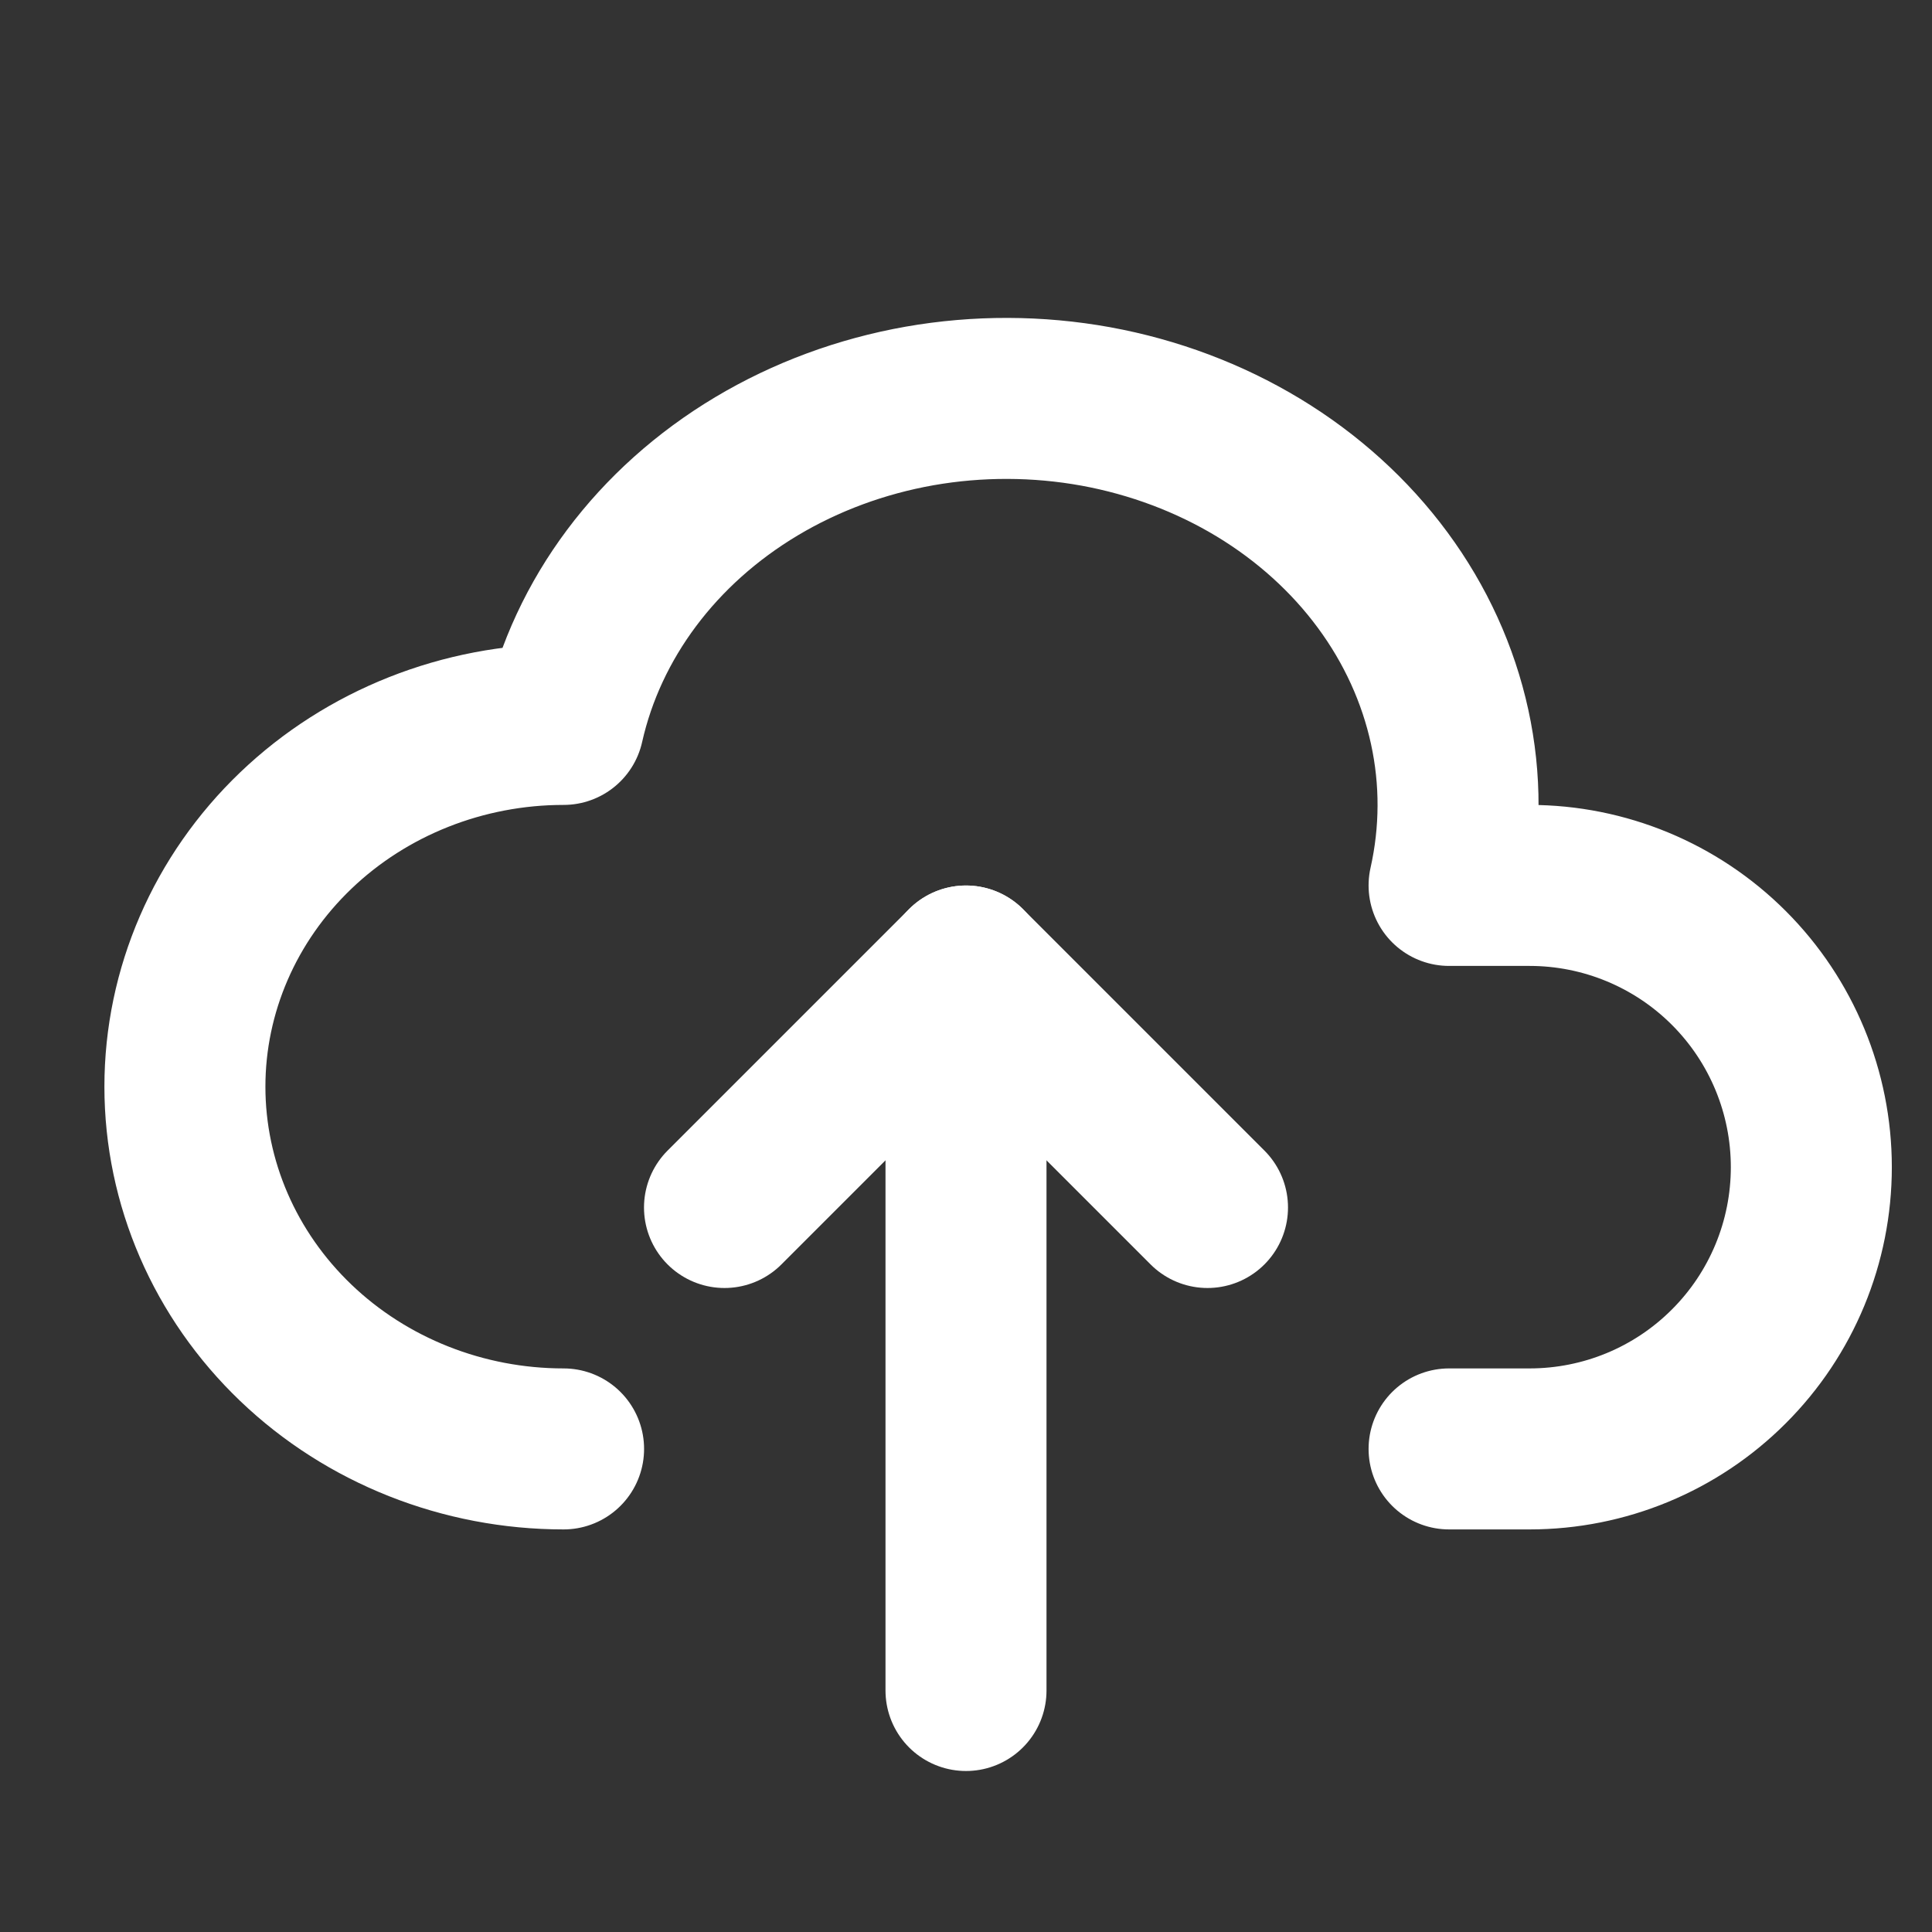
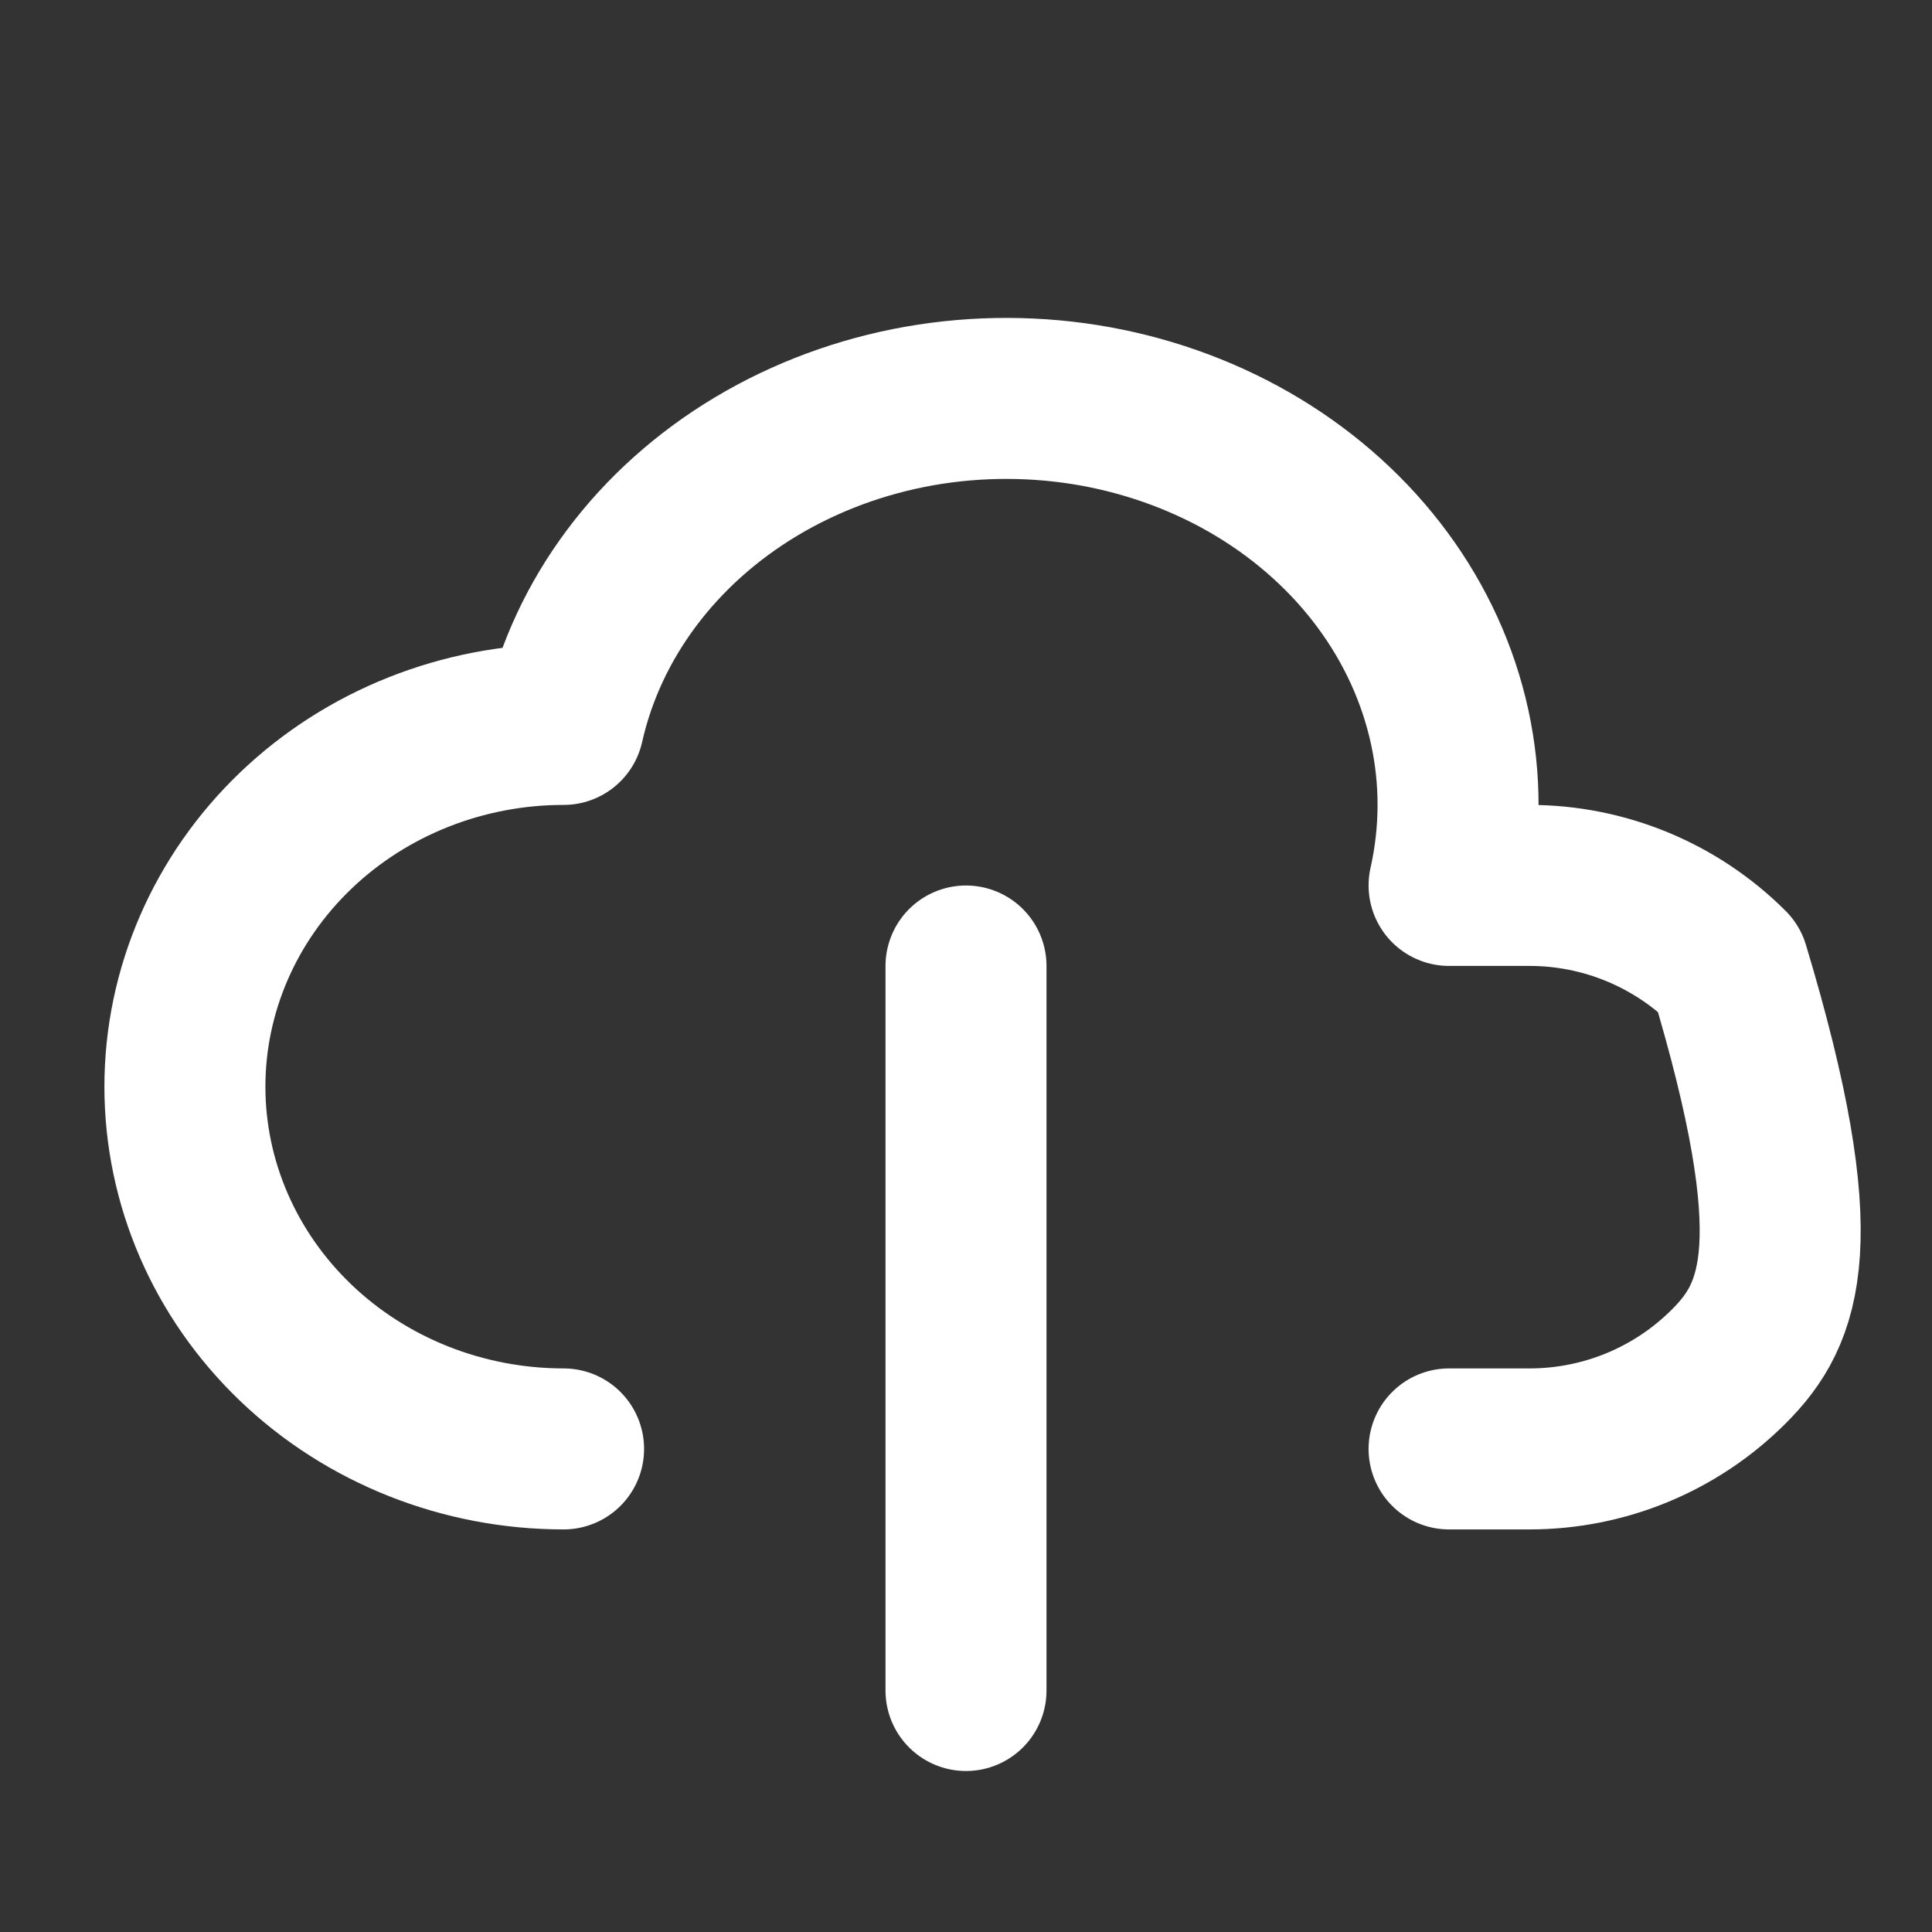
<svg xmlns="http://www.w3.org/2000/svg" width="24" height="24" viewBox="0 0 24 24" fill="none">
  <rect x="0" y="0" width="24" height="24" fill="#333333" stroke="none" />
-   <path d="M7.001 17.999C5.754 17.999 4.557 17.525 3.675 16.681C2.793 15.837 2.297 14.693 2.297 13.499C2.297 12.306 2.793 11.161 3.675 10.317C4.557 9.473 5.754 8.999 7.001 8.999C7.296 7.686 8.158 6.533 9.398 5.792C10.012 5.425 10.7 5.171 11.423 5.043C12.146 4.916 12.89 4.918 13.613 5.049C14.335 5.181 15.021 5.439 15.633 5.809C16.244 6.179 16.769 6.654 17.176 7.206C17.584 7.759 17.866 8.378 18.008 9.029C18.15 9.68 18.147 10.349 18.001 10.999H19.001C19.93 10.999 20.82 11.368 21.476 12.024C22.133 12.681 22.501 13.571 22.501 14.499C22.501 15.428 22.133 16.318 21.476 16.974C20.82 17.631 19.93 17.999 19.001 17.999H18.001" stroke="white" stroke-width="2" stroke-linecap="round" stroke-linejoin="round" />
-   <path d="M9 15L12 12L15 15" stroke="white" stroke-width="2" stroke-linecap="round" stroke-linejoin="round" />
+   <path d="M7.001 17.999C5.754 17.999 4.557 17.525 3.675 16.681C2.793 15.837 2.297 14.693 2.297 13.499C2.297 12.306 2.793 11.161 3.675 10.317C4.557 9.473 5.754 8.999 7.001 8.999C7.296 7.686 8.158 6.533 9.398 5.792C10.012 5.425 10.7 5.171 11.423 5.043C12.146 4.916 12.89 4.918 13.613 5.049C14.335 5.181 15.021 5.439 15.633 5.809C16.244 6.179 16.769 6.654 17.176 7.206C17.584 7.759 17.866 8.378 18.008 9.029C18.15 9.68 18.147 10.349 18.001 10.999H19.001C19.93 10.999 20.82 11.368 21.476 12.024C22.501 15.428 22.133 16.318 21.476 16.974C20.82 17.631 19.93 17.999 19.001 17.999H18.001" stroke="white" stroke-width="2" stroke-linecap="round" stroke-linejoin="round" />
  <path d="M12 12V21" stroke="white" stroke-width="2" stroke-linecap="round" stroke-linejoin="round" />
</svg>